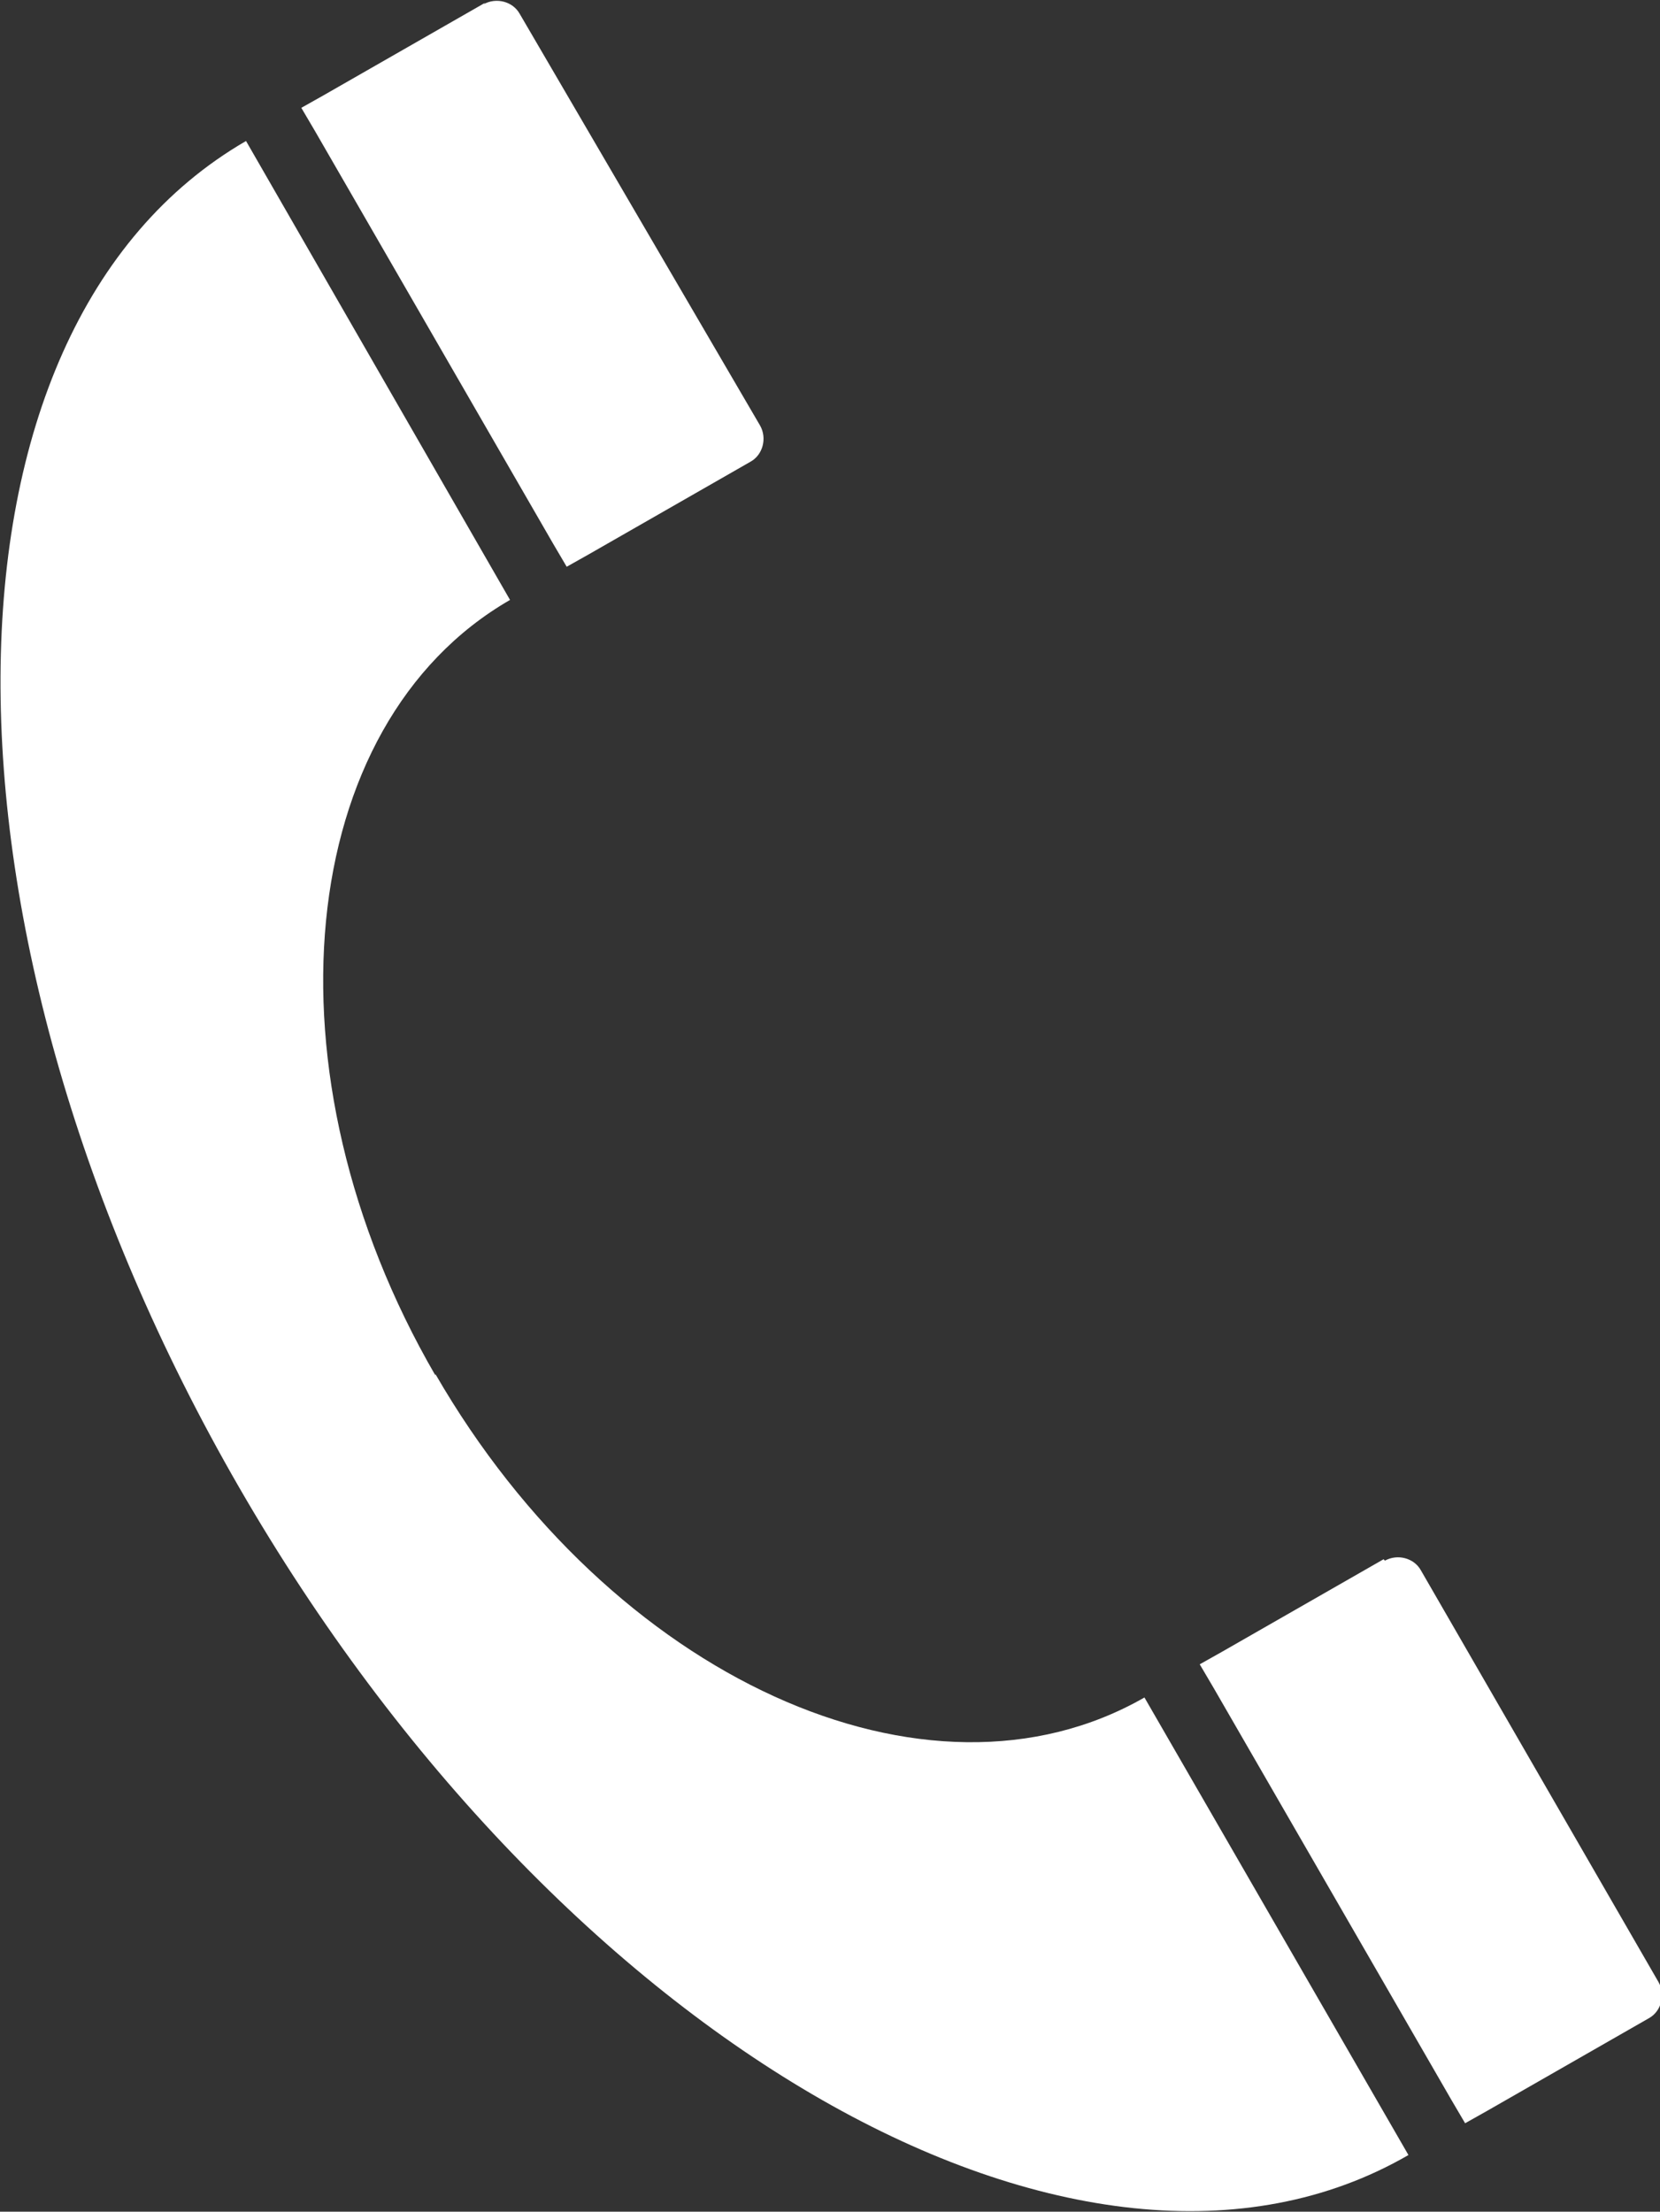
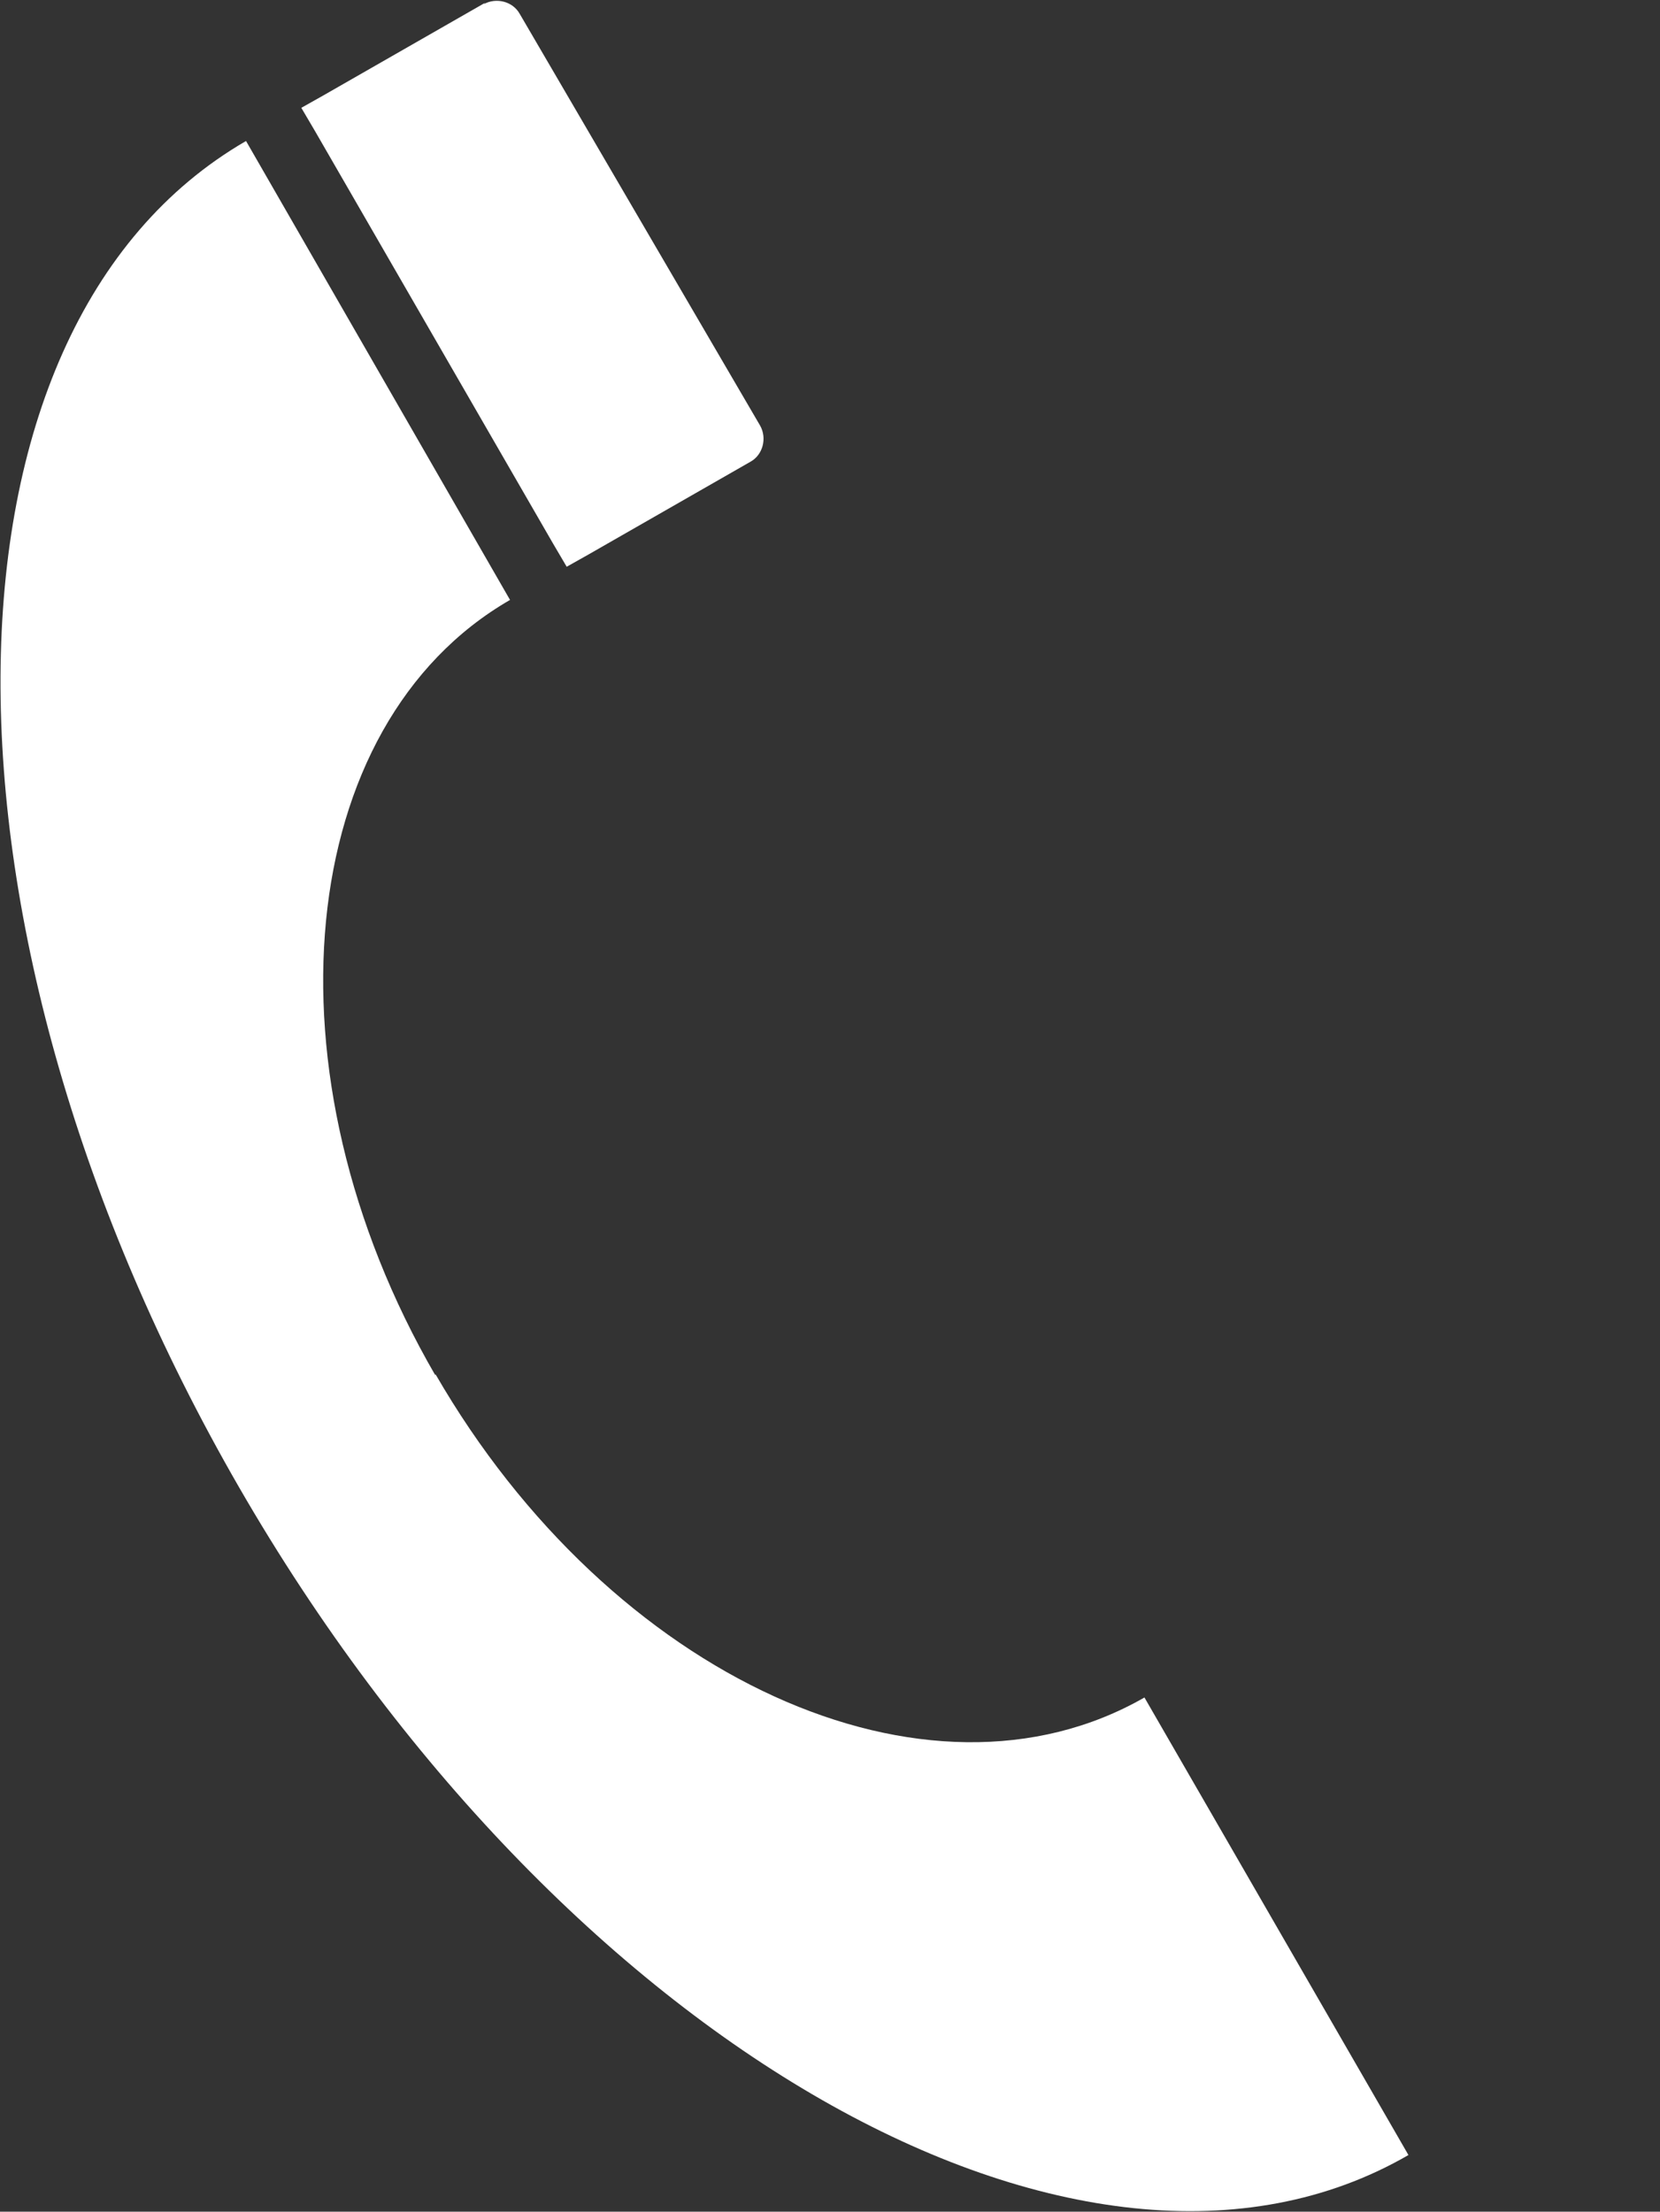
<svg xmlns="http://www.w3.org/2000/svg" id="_レイヤー_1" viewBox="0 0 12.01 16">
  <rect x="0" y="0" width="12.01" height="16" fill="#333333" stroke="none" />
  <defs>
    <style>.cls-1{fill:#fff;stroke-width:0px;}</style>
  </defs>
  <g id="_電話">
    <path class="cls-1" d="m3.15,9.95c-1.27-2.19-1.02-4.71.54-5.61L1.78,1.02c-2.35,1.36-2.37,5.72-.05,9.74s6.11,6.19,8.46,4.83l-1.91-3.31c-1.57.9-3.86-.14-5.13-2.34Z" />
    <path class="cls-1" d="m3.51.02l-1.17.67-.16.09.1.17,1.72,2.98.1.17.16-.09,1.17-.67c.09-.05.12-.17.07-.26L3.76.1c-.05-.09-.17-.12-.26-.07Z" />
-     <path class="cls-1" d="m10.01,11.28l-1.17.67-.16.09.1.17,1.72,2.98.1.17.16-.09,1.17-.67c.09-.05.12-.17.07-.26l-1.72-2.98c-.05-.09-.17-.12-.26-.07Z" />
  </g>
</svg>